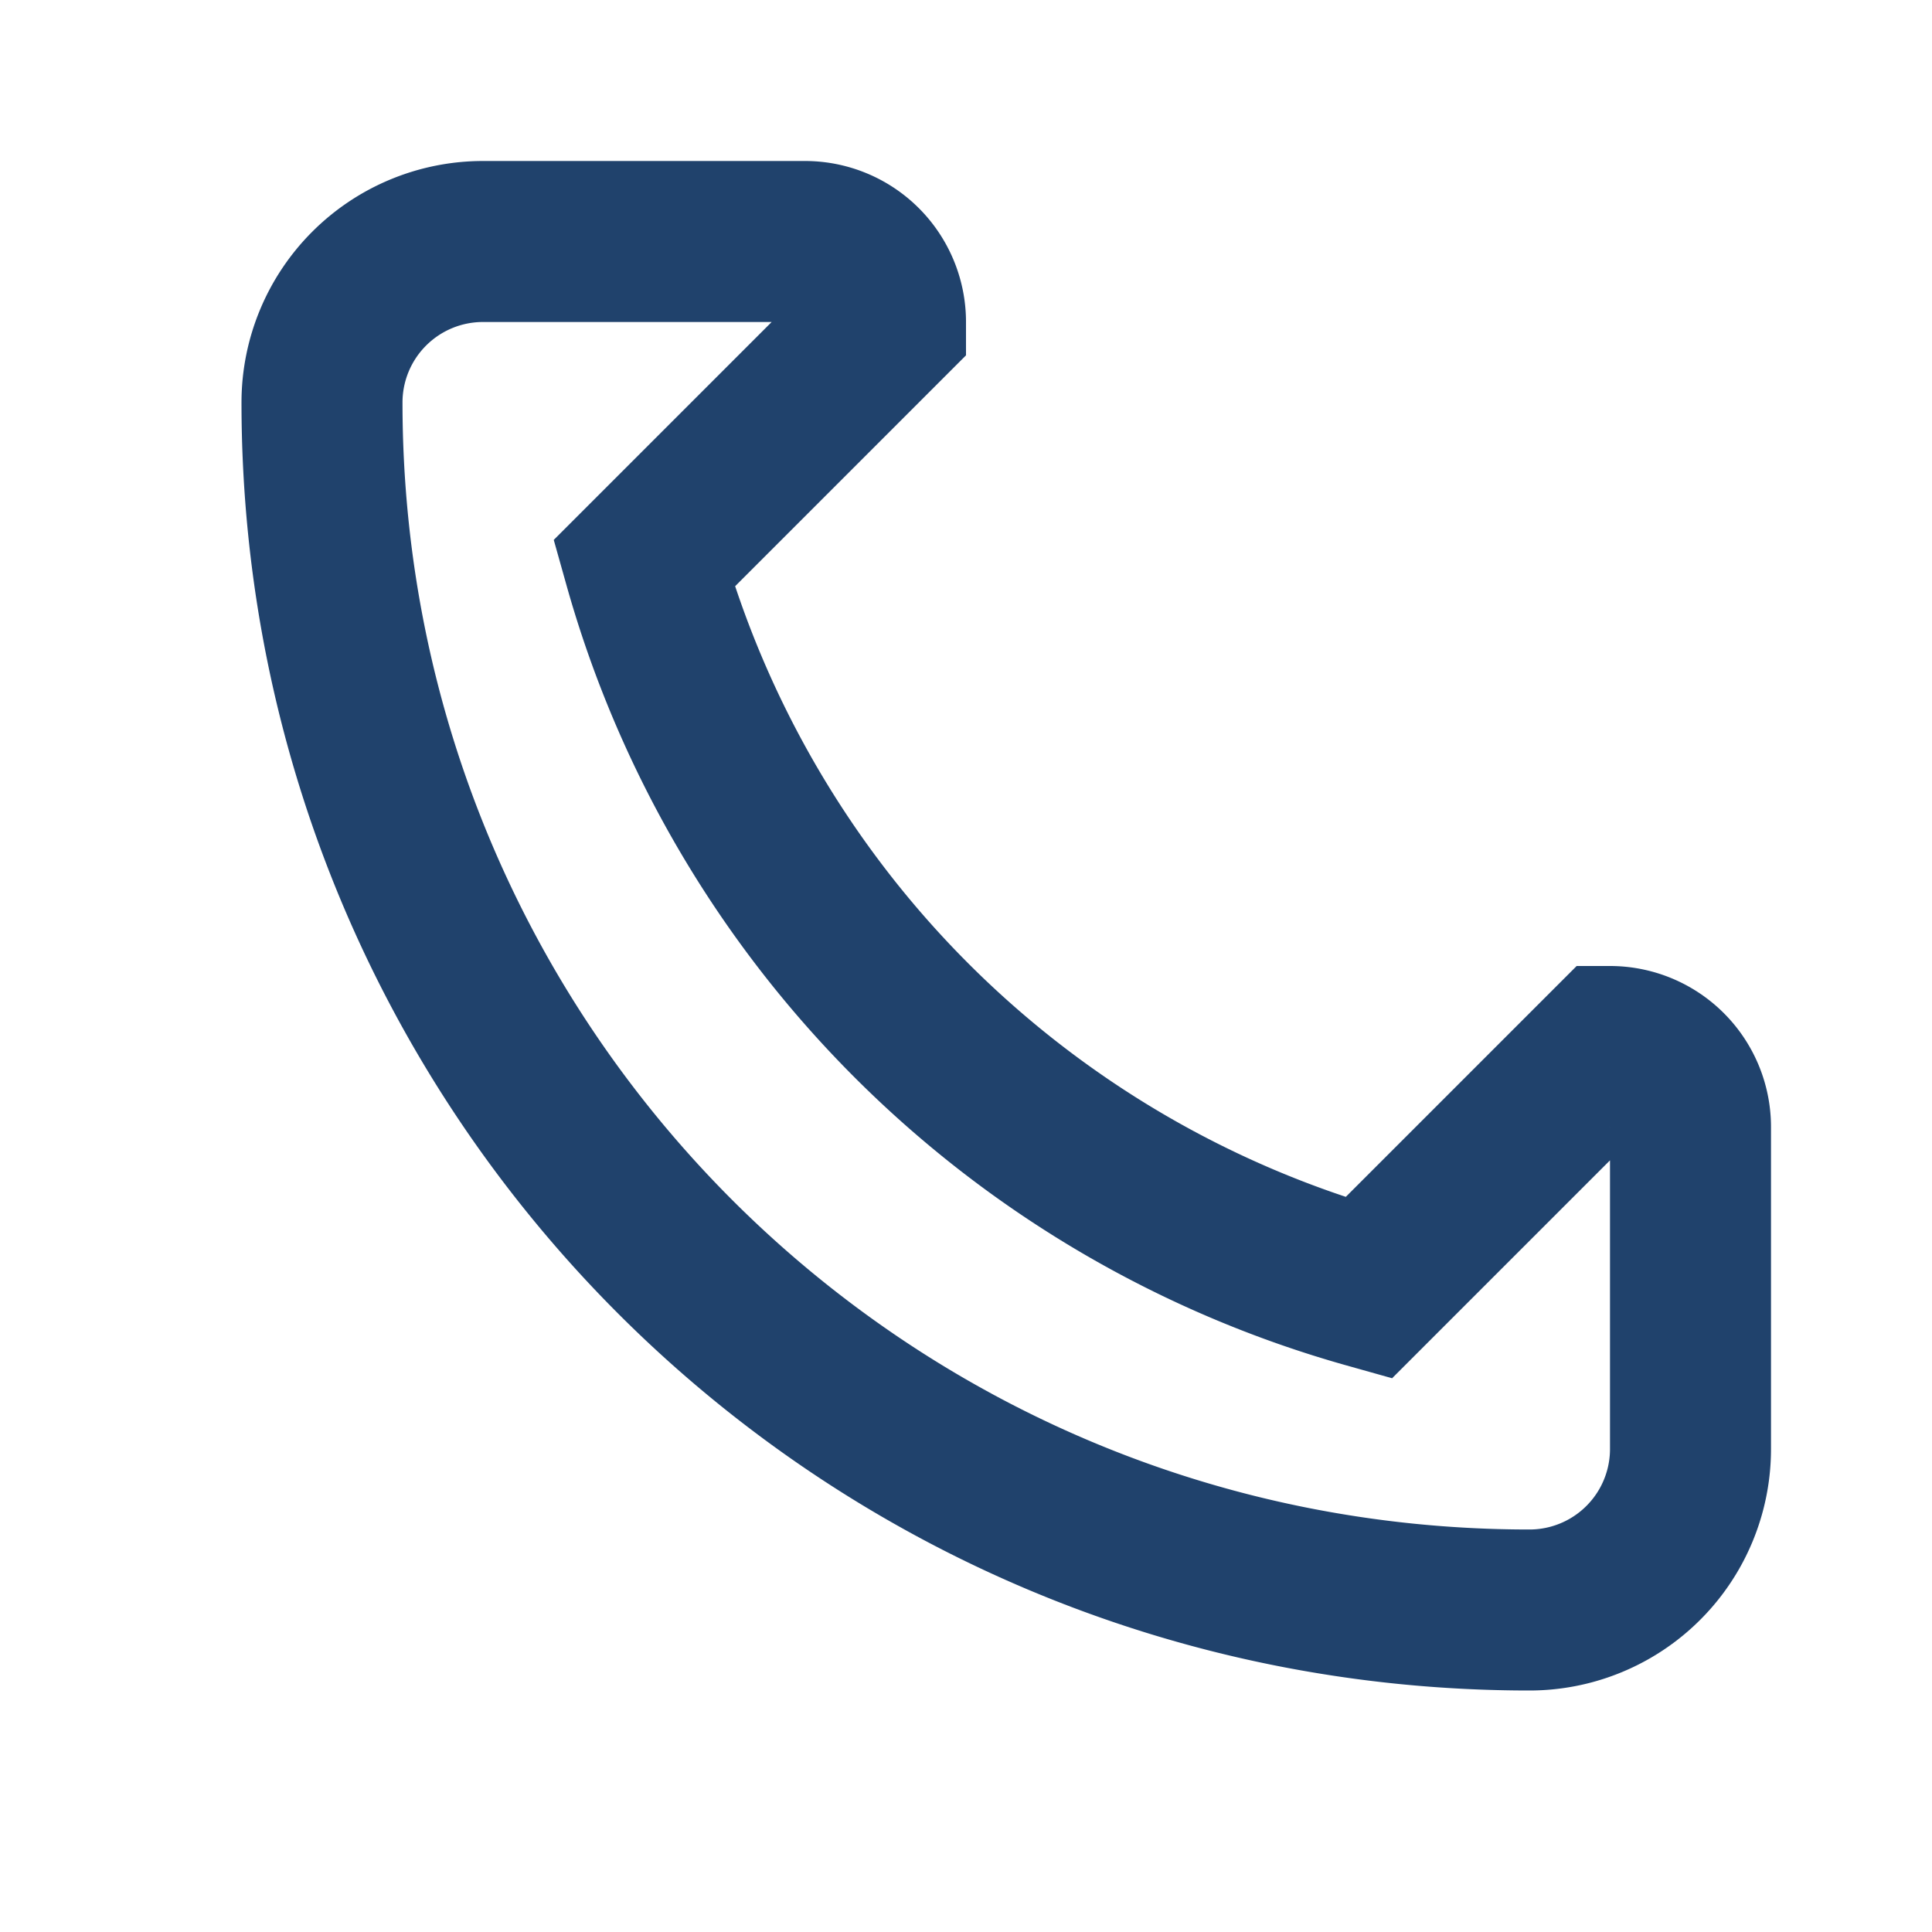
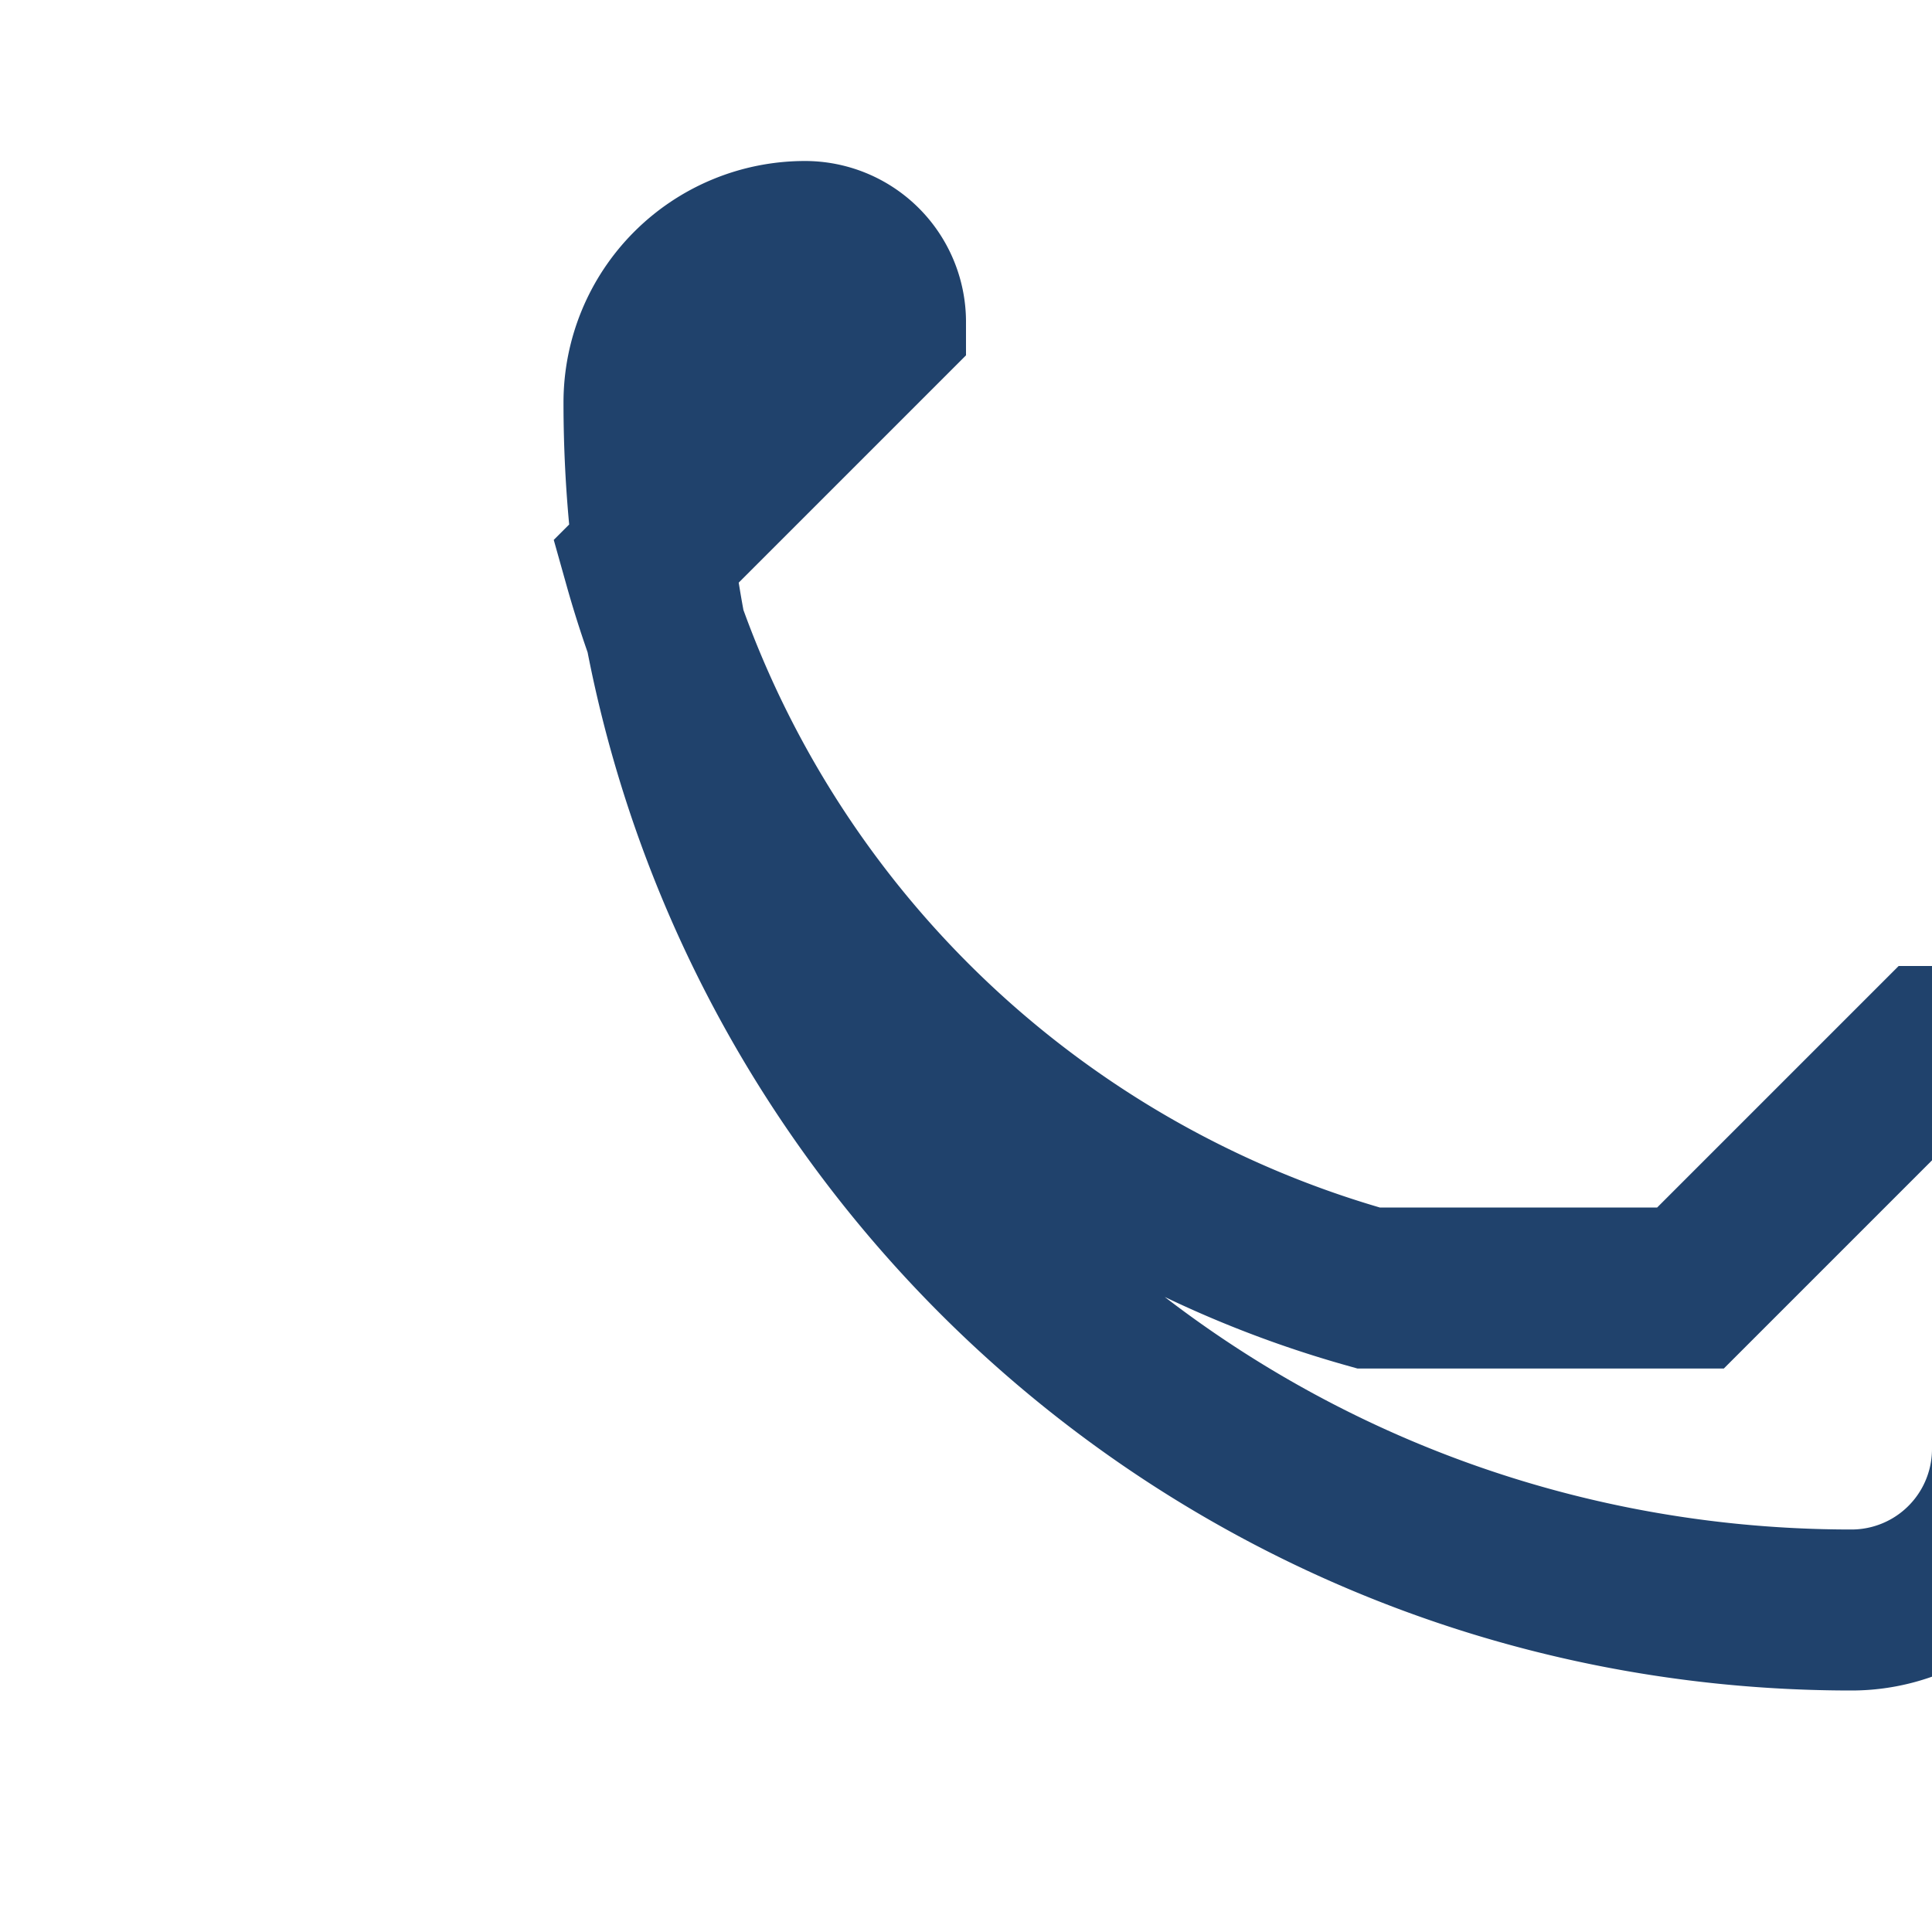
<svg xmlns="http://www.w3.org/2000/svg" width="24" height="24" viewBox="0 0 24 24">
-   <path d="M17 16a13 13 0 0 1-9-9l3-3a1 1 0 0 0-1-1H6a2 2 0 0 0-2 2c0 8.3 6.7 15 15 15a2 2 0 0 0 2-2v-4a1 1 0 0 0-1-1l-3 3z" fill="none" stroke="#20426C" stroke-width="2" />
+   <path d="M17 16a13 13 0 0 1-9-9l3-3a1 1 0 0 0-1-1a2 2 0 0 0-2 2c0 8.3 6.7 15 15 15a2 2 0 0 0 2-2v-4a1 1 0 0 0-1-1l-3 3z" fill="none" stroke="#20426C" stroke-width="2" />
</svg>